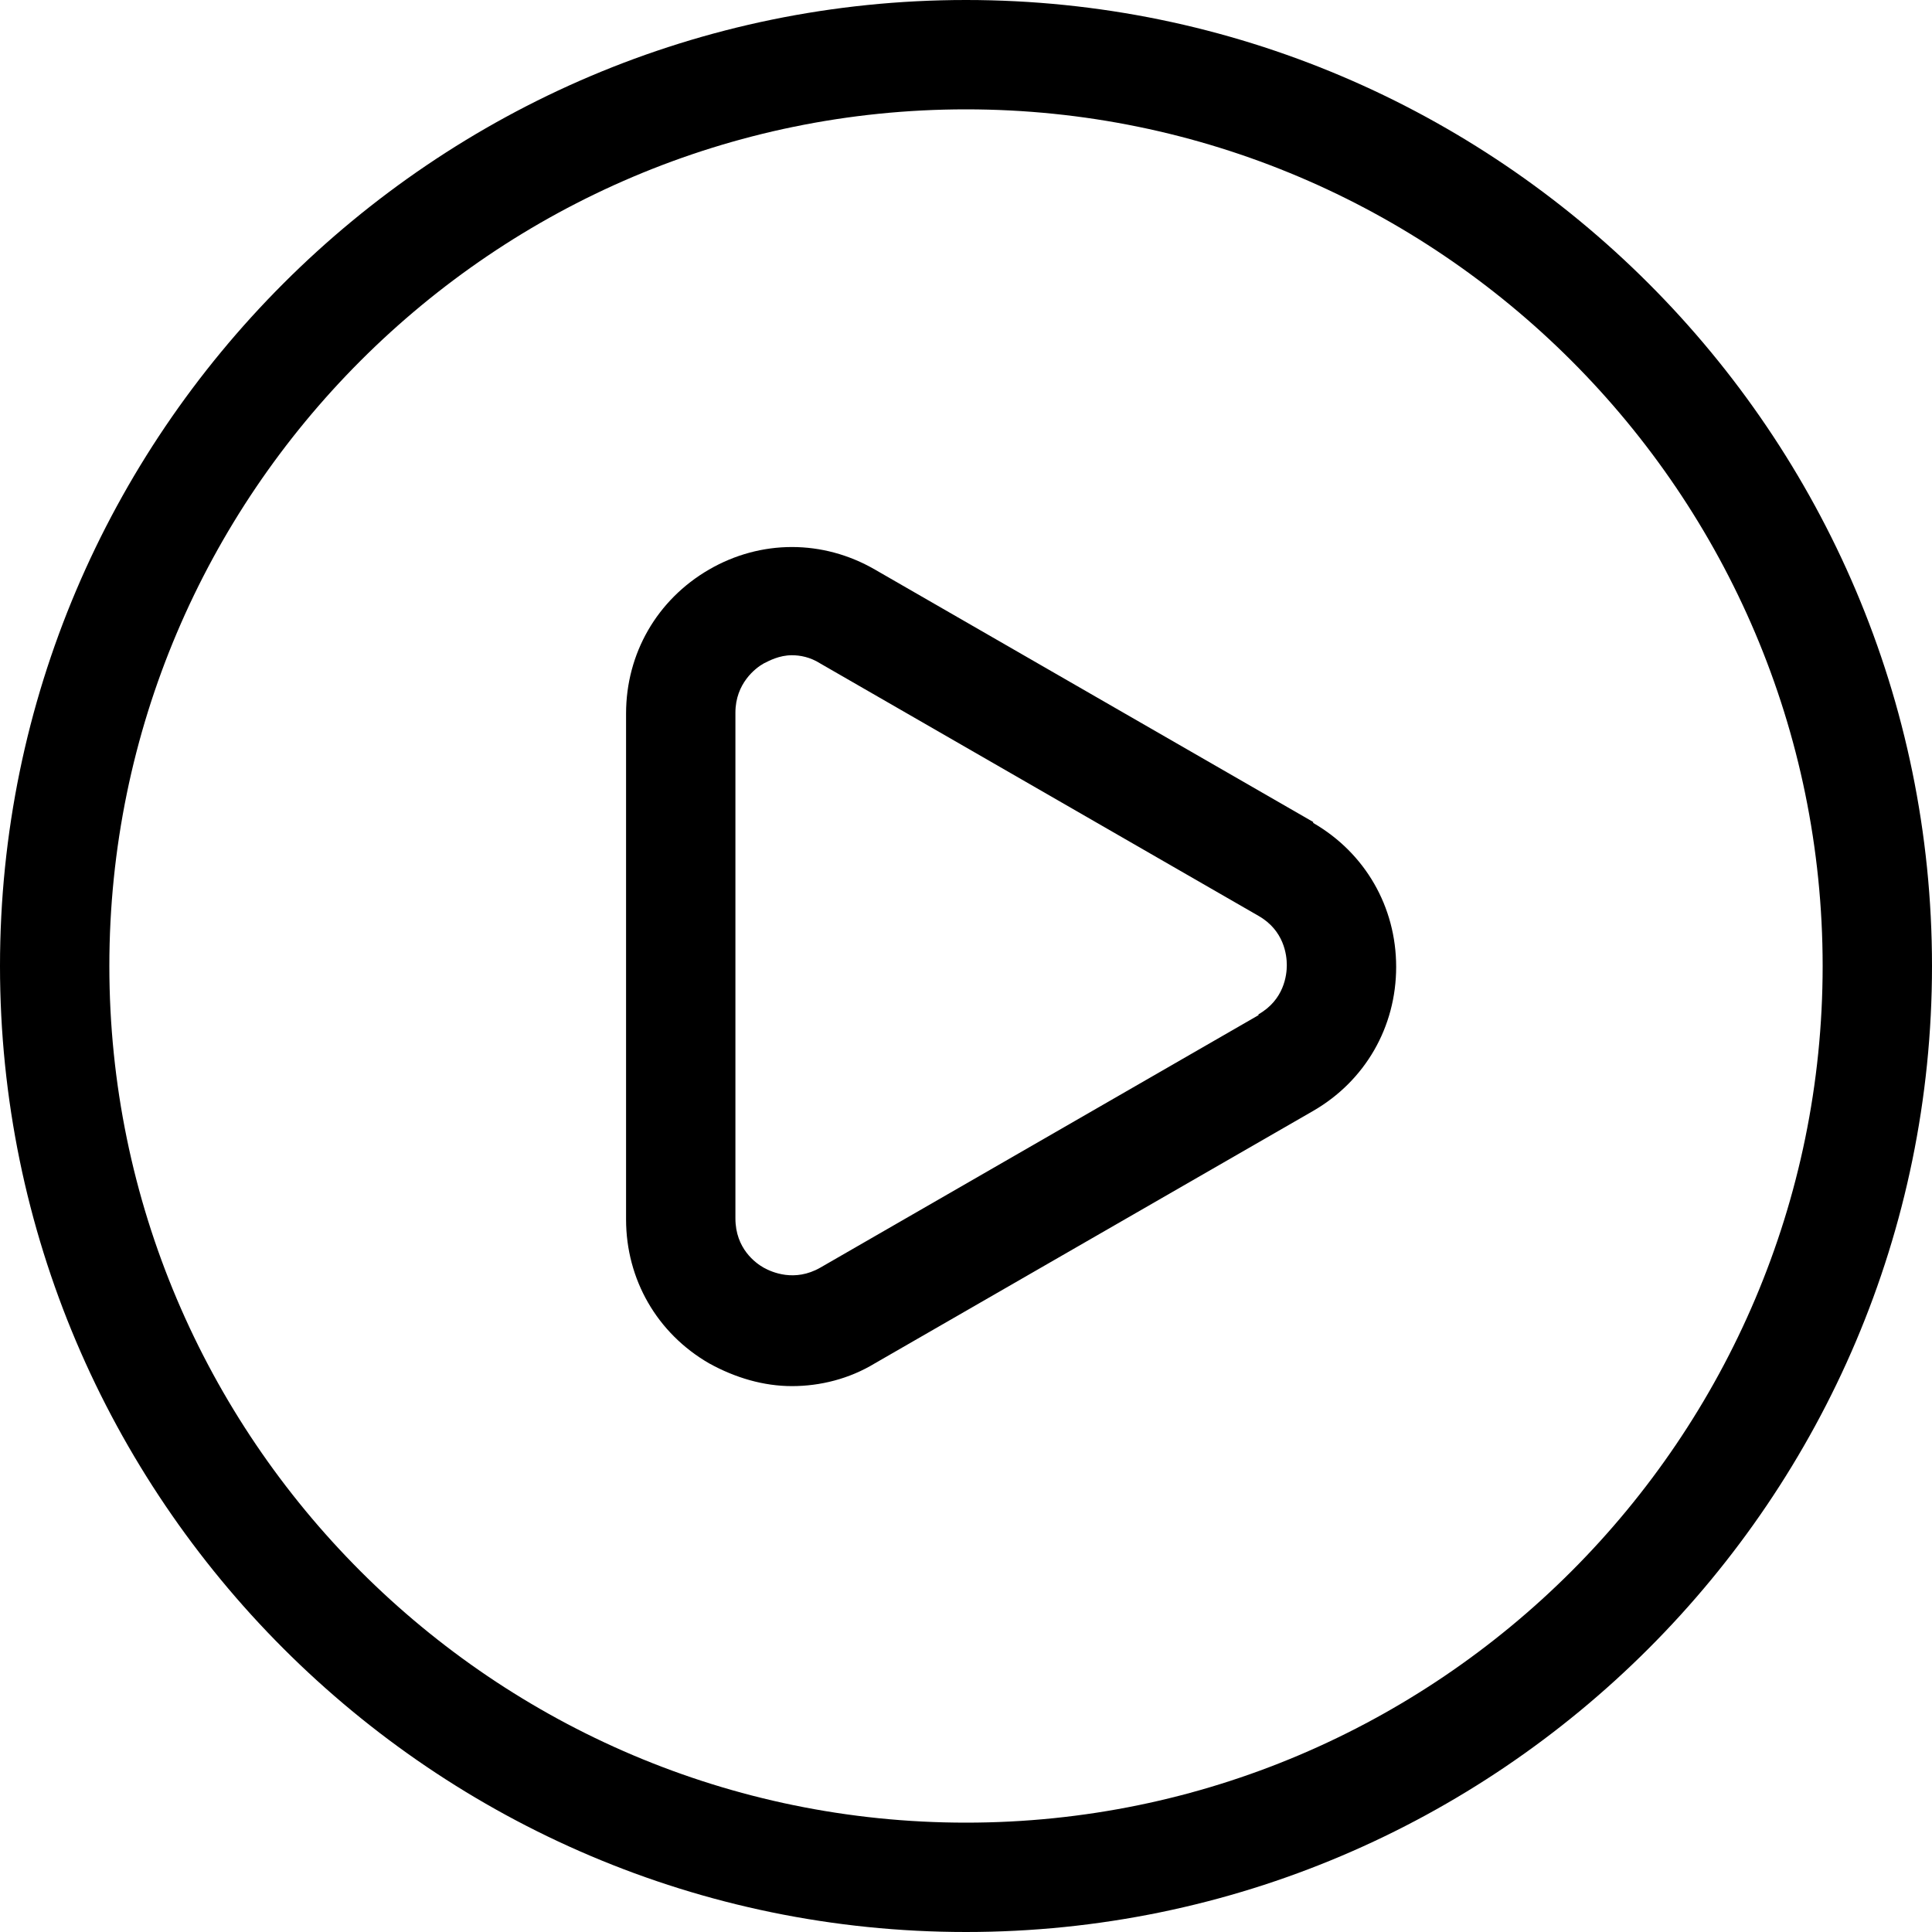
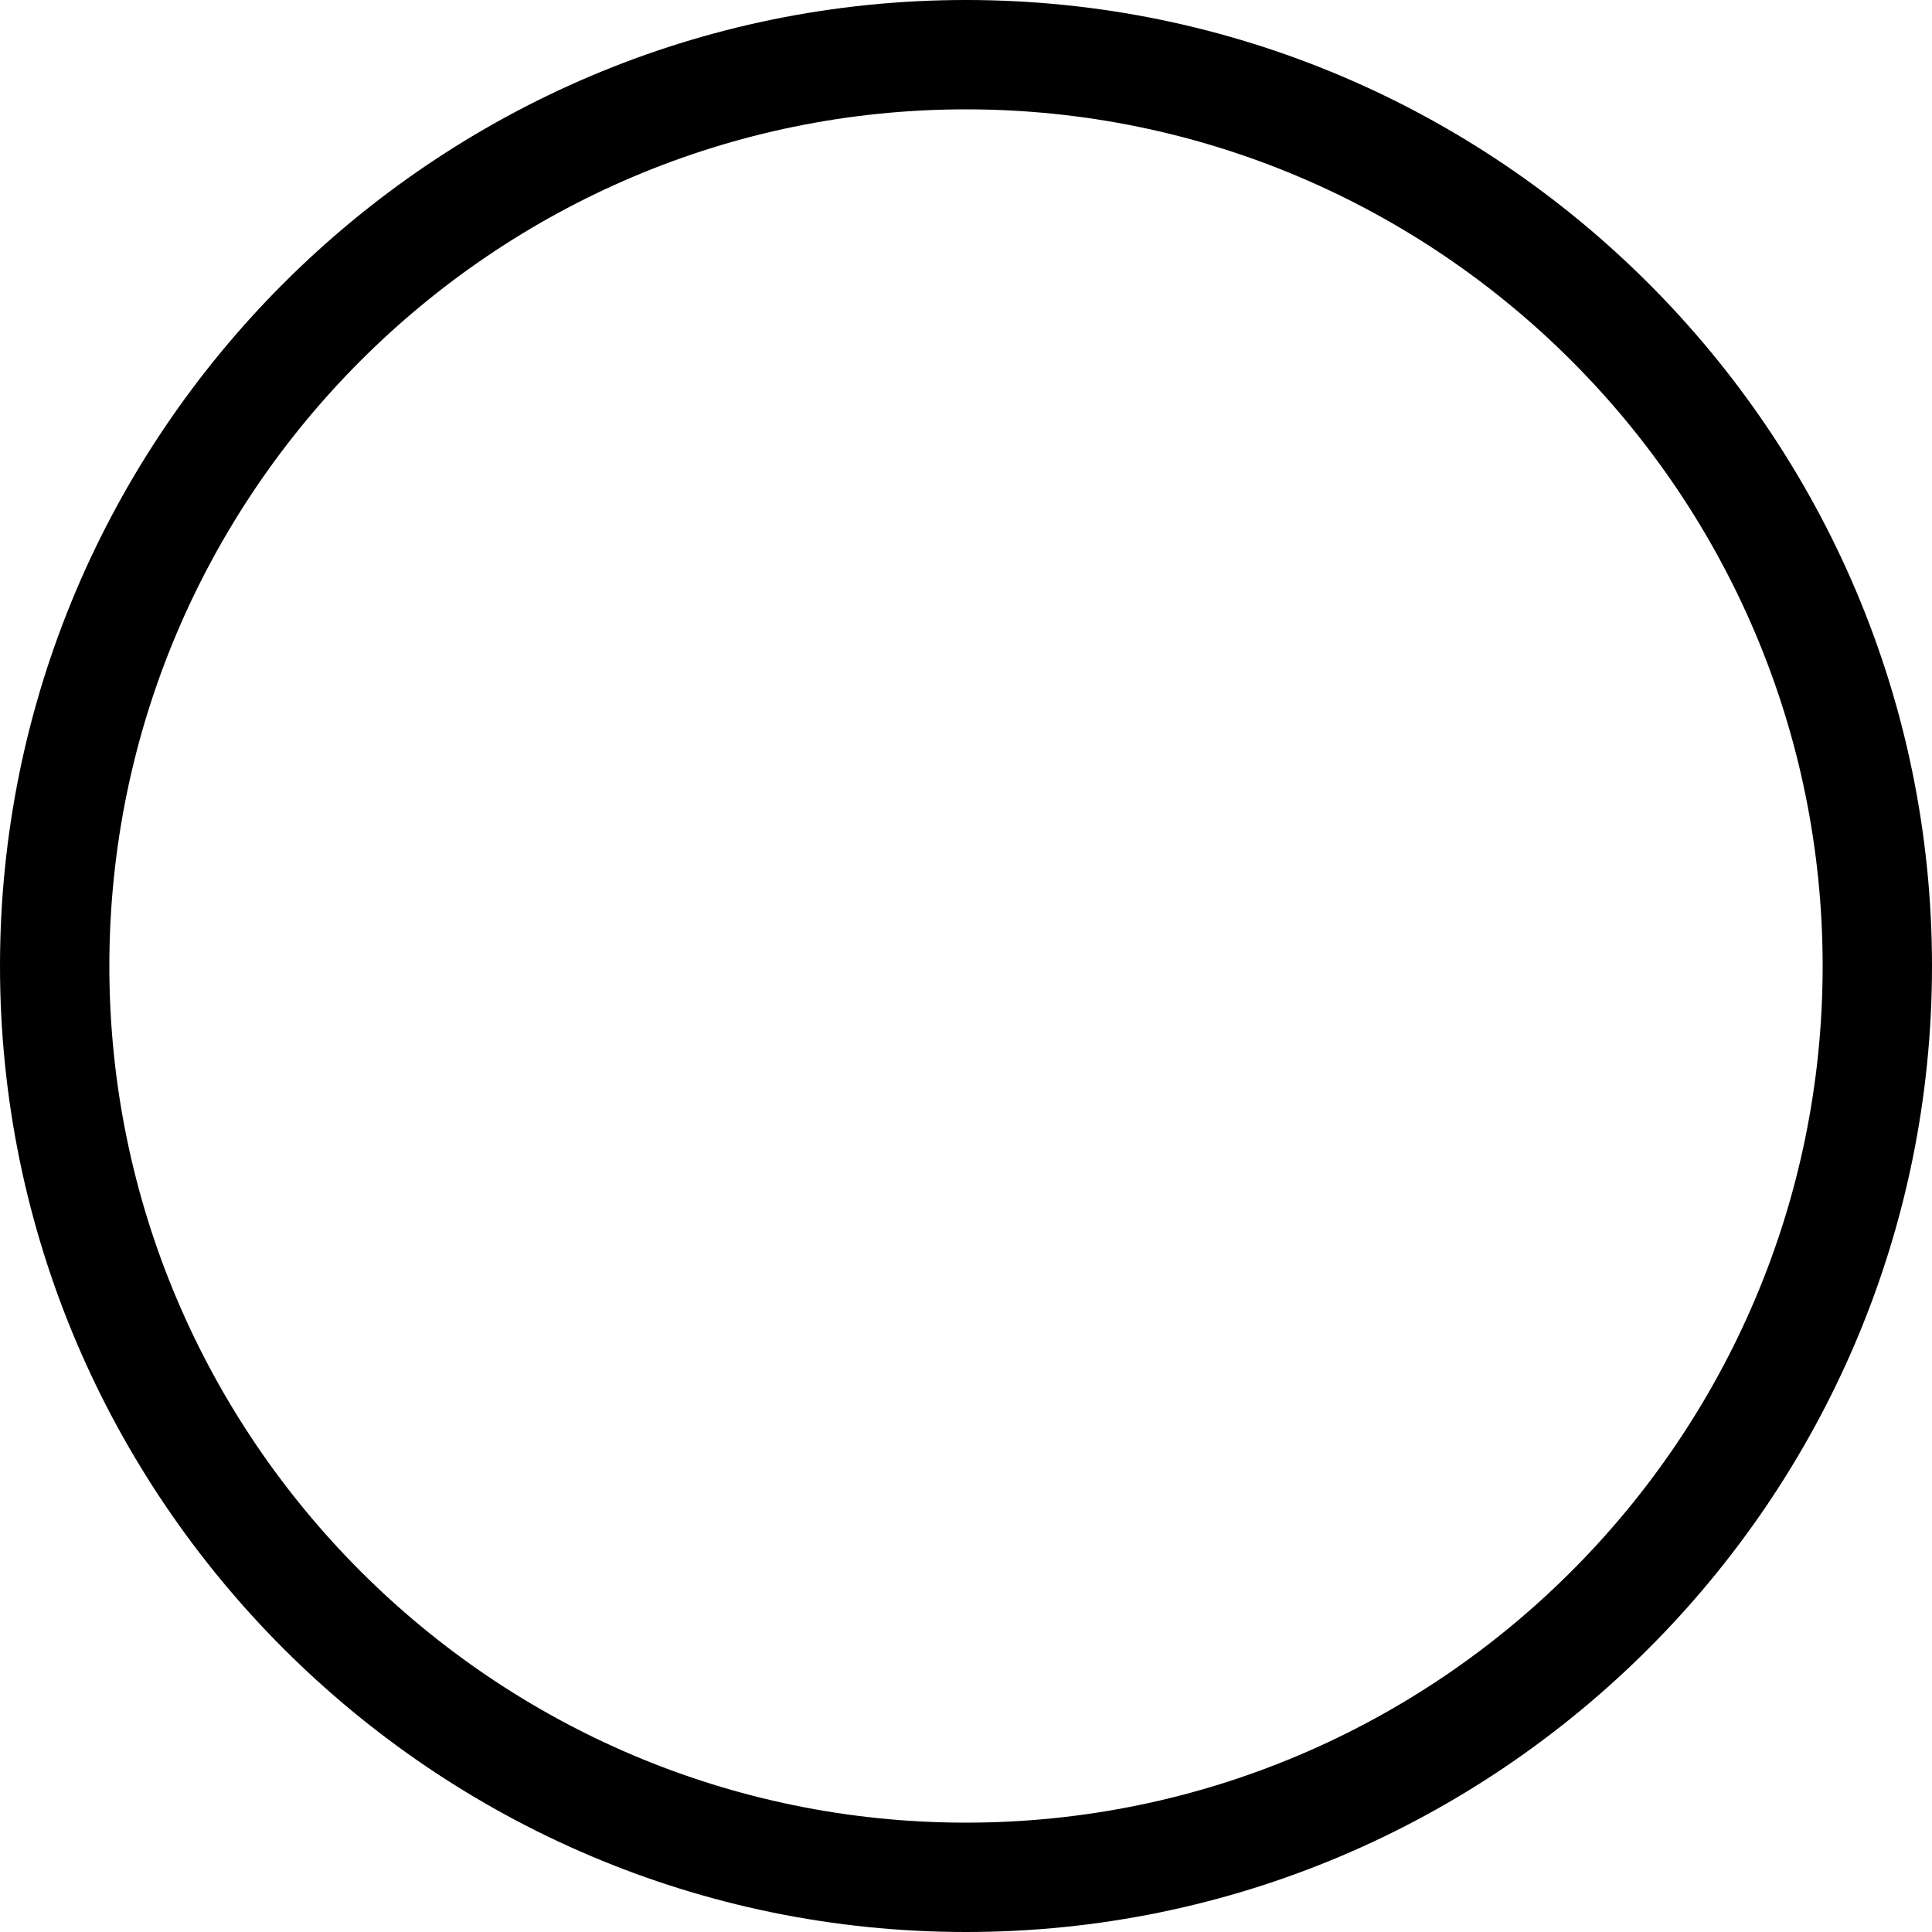
<svg xmlns="http://www.w3.org/2000/svg" width="20" height="20" viewBox="0 0 20 20" fill="none">
  <g clip-path="url(#clip0_1465_1312)">
    <g clip-path="url(#clip1_1465_1312)">
      <path d="M10 0C4.491 0 0 4.491 0 10C0 15.509 4.491 20 10 20C15.509 20 20 15.509 20 10C20 4.491 15.509 0 10 0ZM10 18.868C5.113 18.868 1.132 14.887 1.132 10C1.132 5.113 5.113 1.132 10 1.132C14.887 1.132 18.868 5.113 18.868 10C18.868 14.887 14.887 18.868 10 18.868Z" fill="currentColor" />
-       <path d="M13.594 8.509L9.057 5.896C8.519 5.585 7.877 5.585 7.34 5.896C6.802 6.208 6.481 6.764 6.481 7.387V12.623C6.481 13.245 6.802 13.802 7.34 14.113C7.613 14.264 7.906 14.349 8.198 14.349C8.491 14.349 8.792 14.274 9.057 14.113L13.594 11.5C14.132 11.189 14.453 10.632 14.453 10.009C14.453 9.387 14.132 8.83 13.594 8.519V8.509ZM13.028 10.509L8.491 13.123C8.226 13.274 7.991 13.17 7.906 13.123C7.821 13.075 7.613 12.925 7.613 12.613V7.377C7.613 7.075 7.821 6.915 7.906 6.868C7.962 6.84 8.066 6.783 8.198 6.783C8.283 6.783 8.387 6.802 8.491 6.868L13.028 9.481C13.293 9.632 13.321 9.887 13.321 9.991C13.321 10.094 13.293 10.349 13.028 10.5V10.509Z" fill="currentColor" />
    </g>
  </g>
  <defs>
    <clipPath id="clip0_1465_1312">
      <rect width="20" height="20" fill="white" />
    </clipPath>
    <clipPath id="clip1_1465_1312">
      <rect width="20" height="20" fill="white" />
    </clipPath>
  </defs>
</svg>